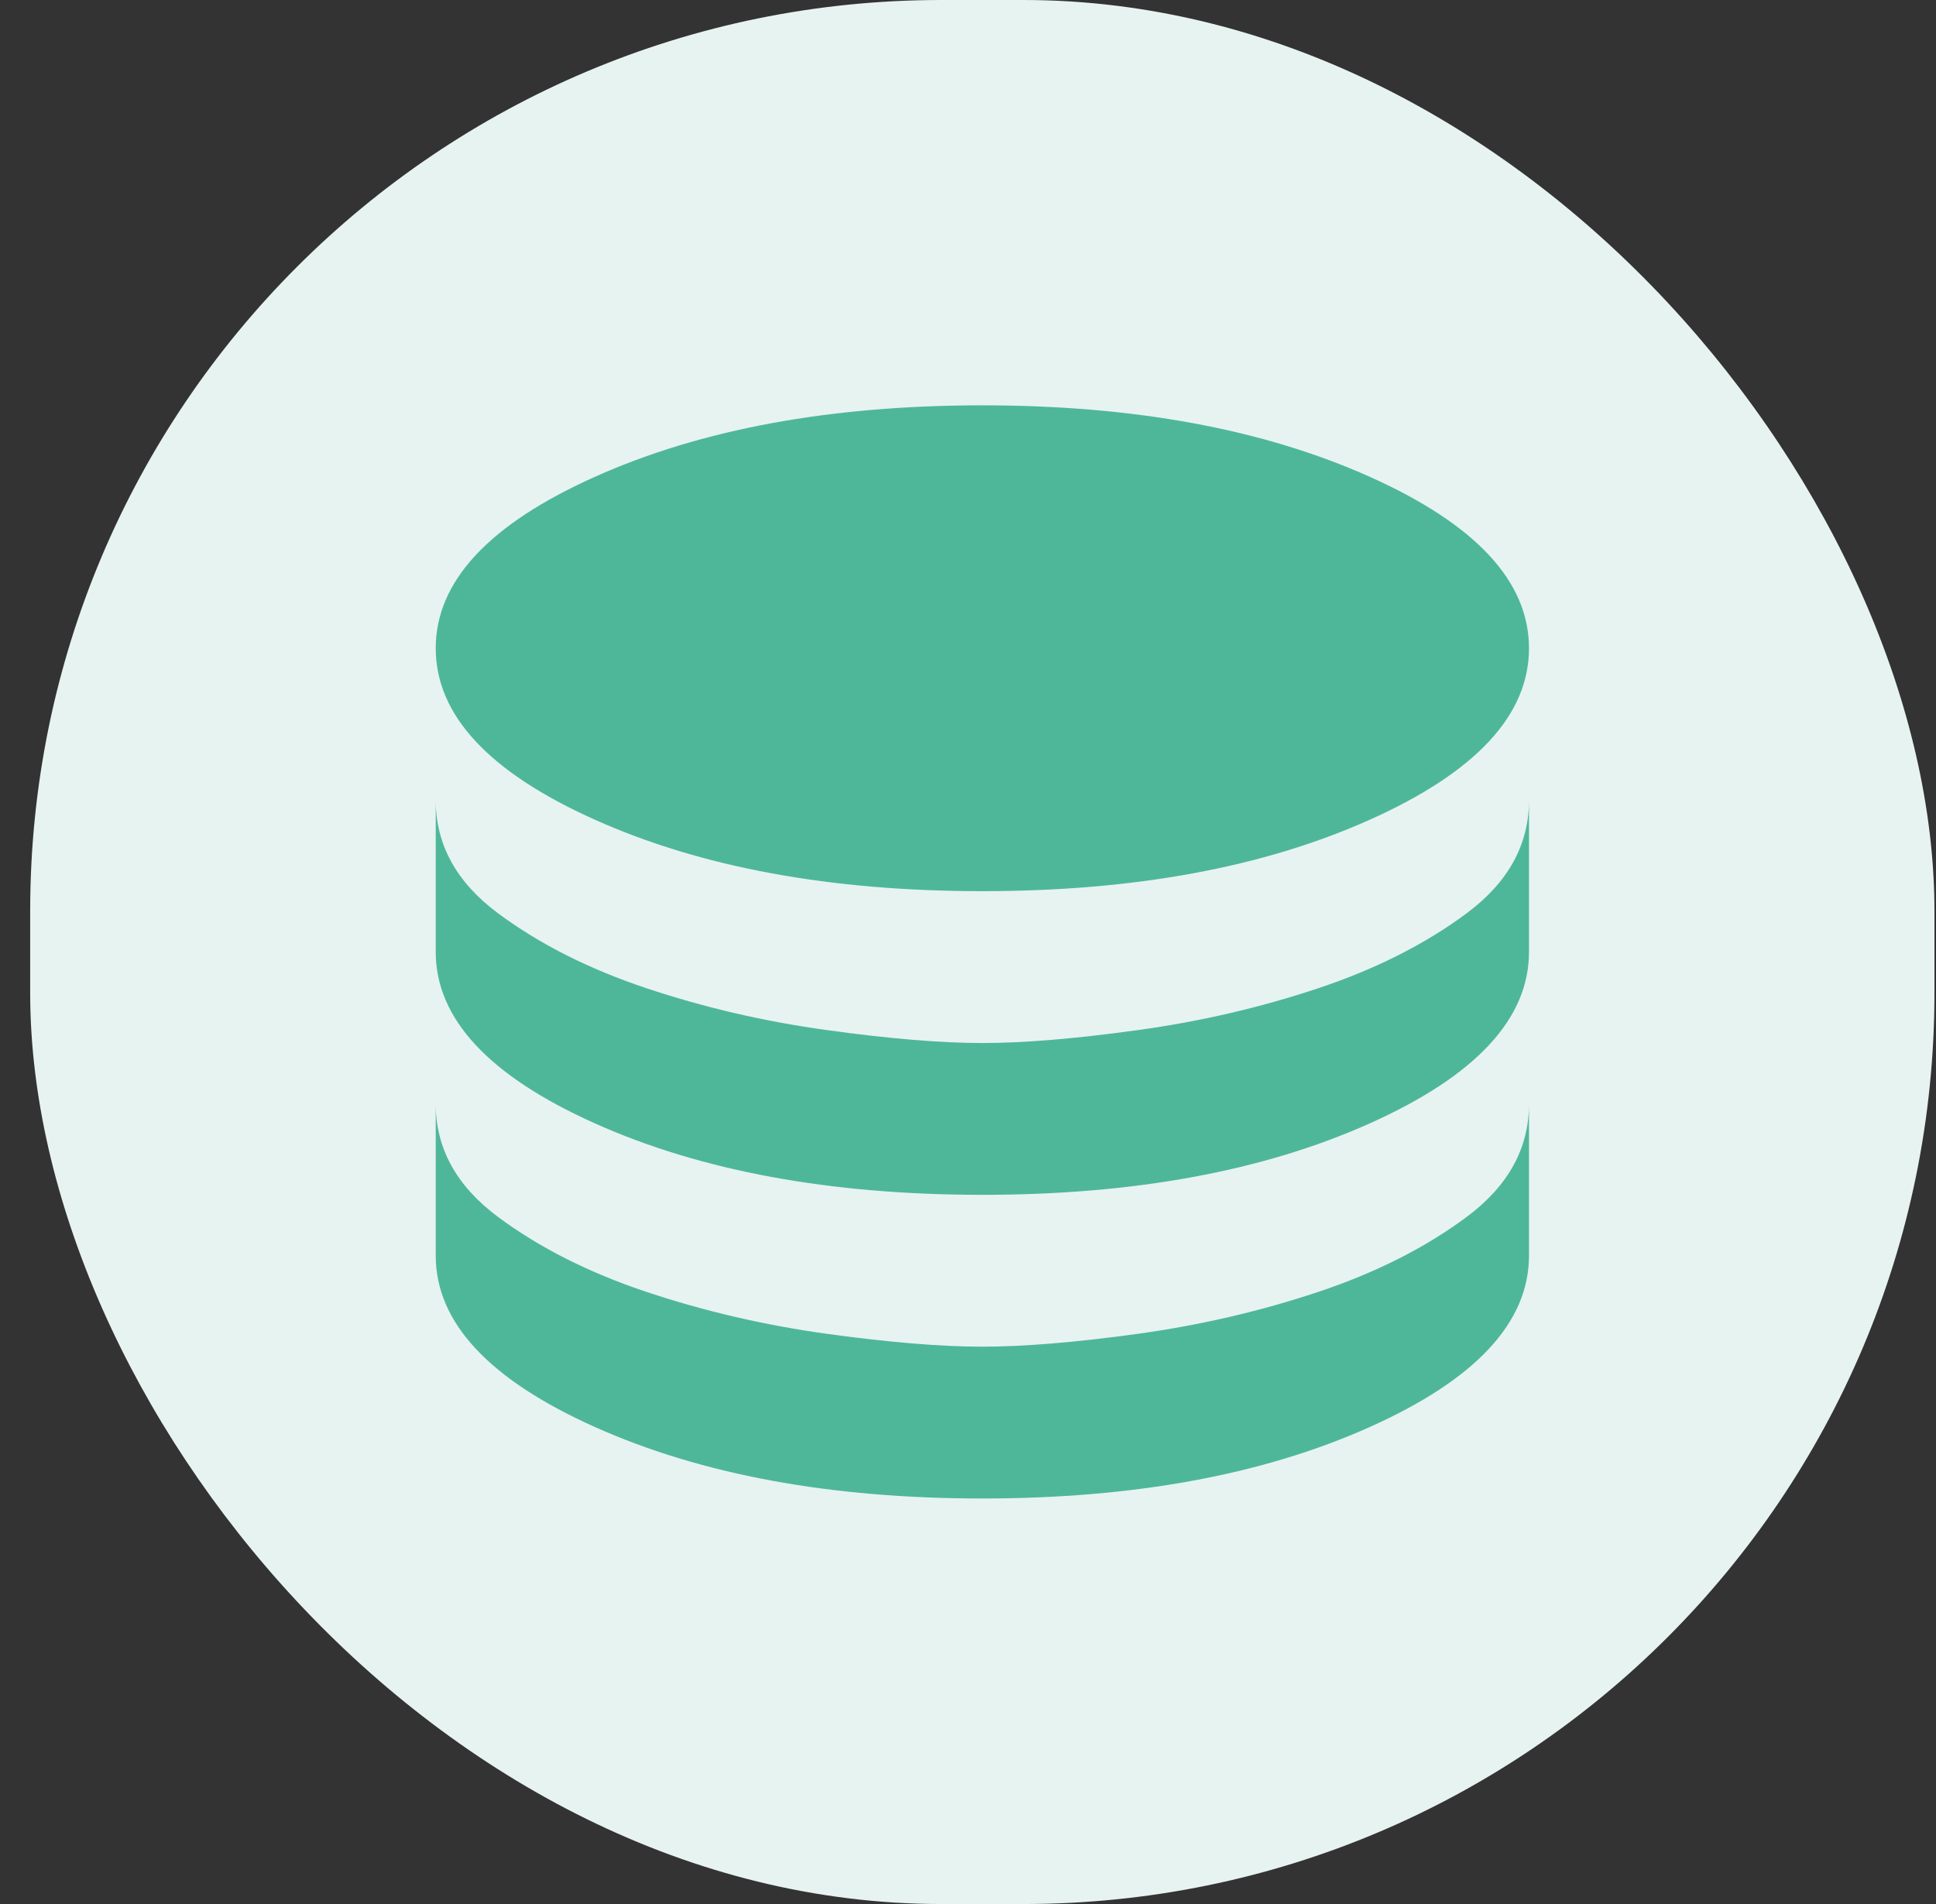
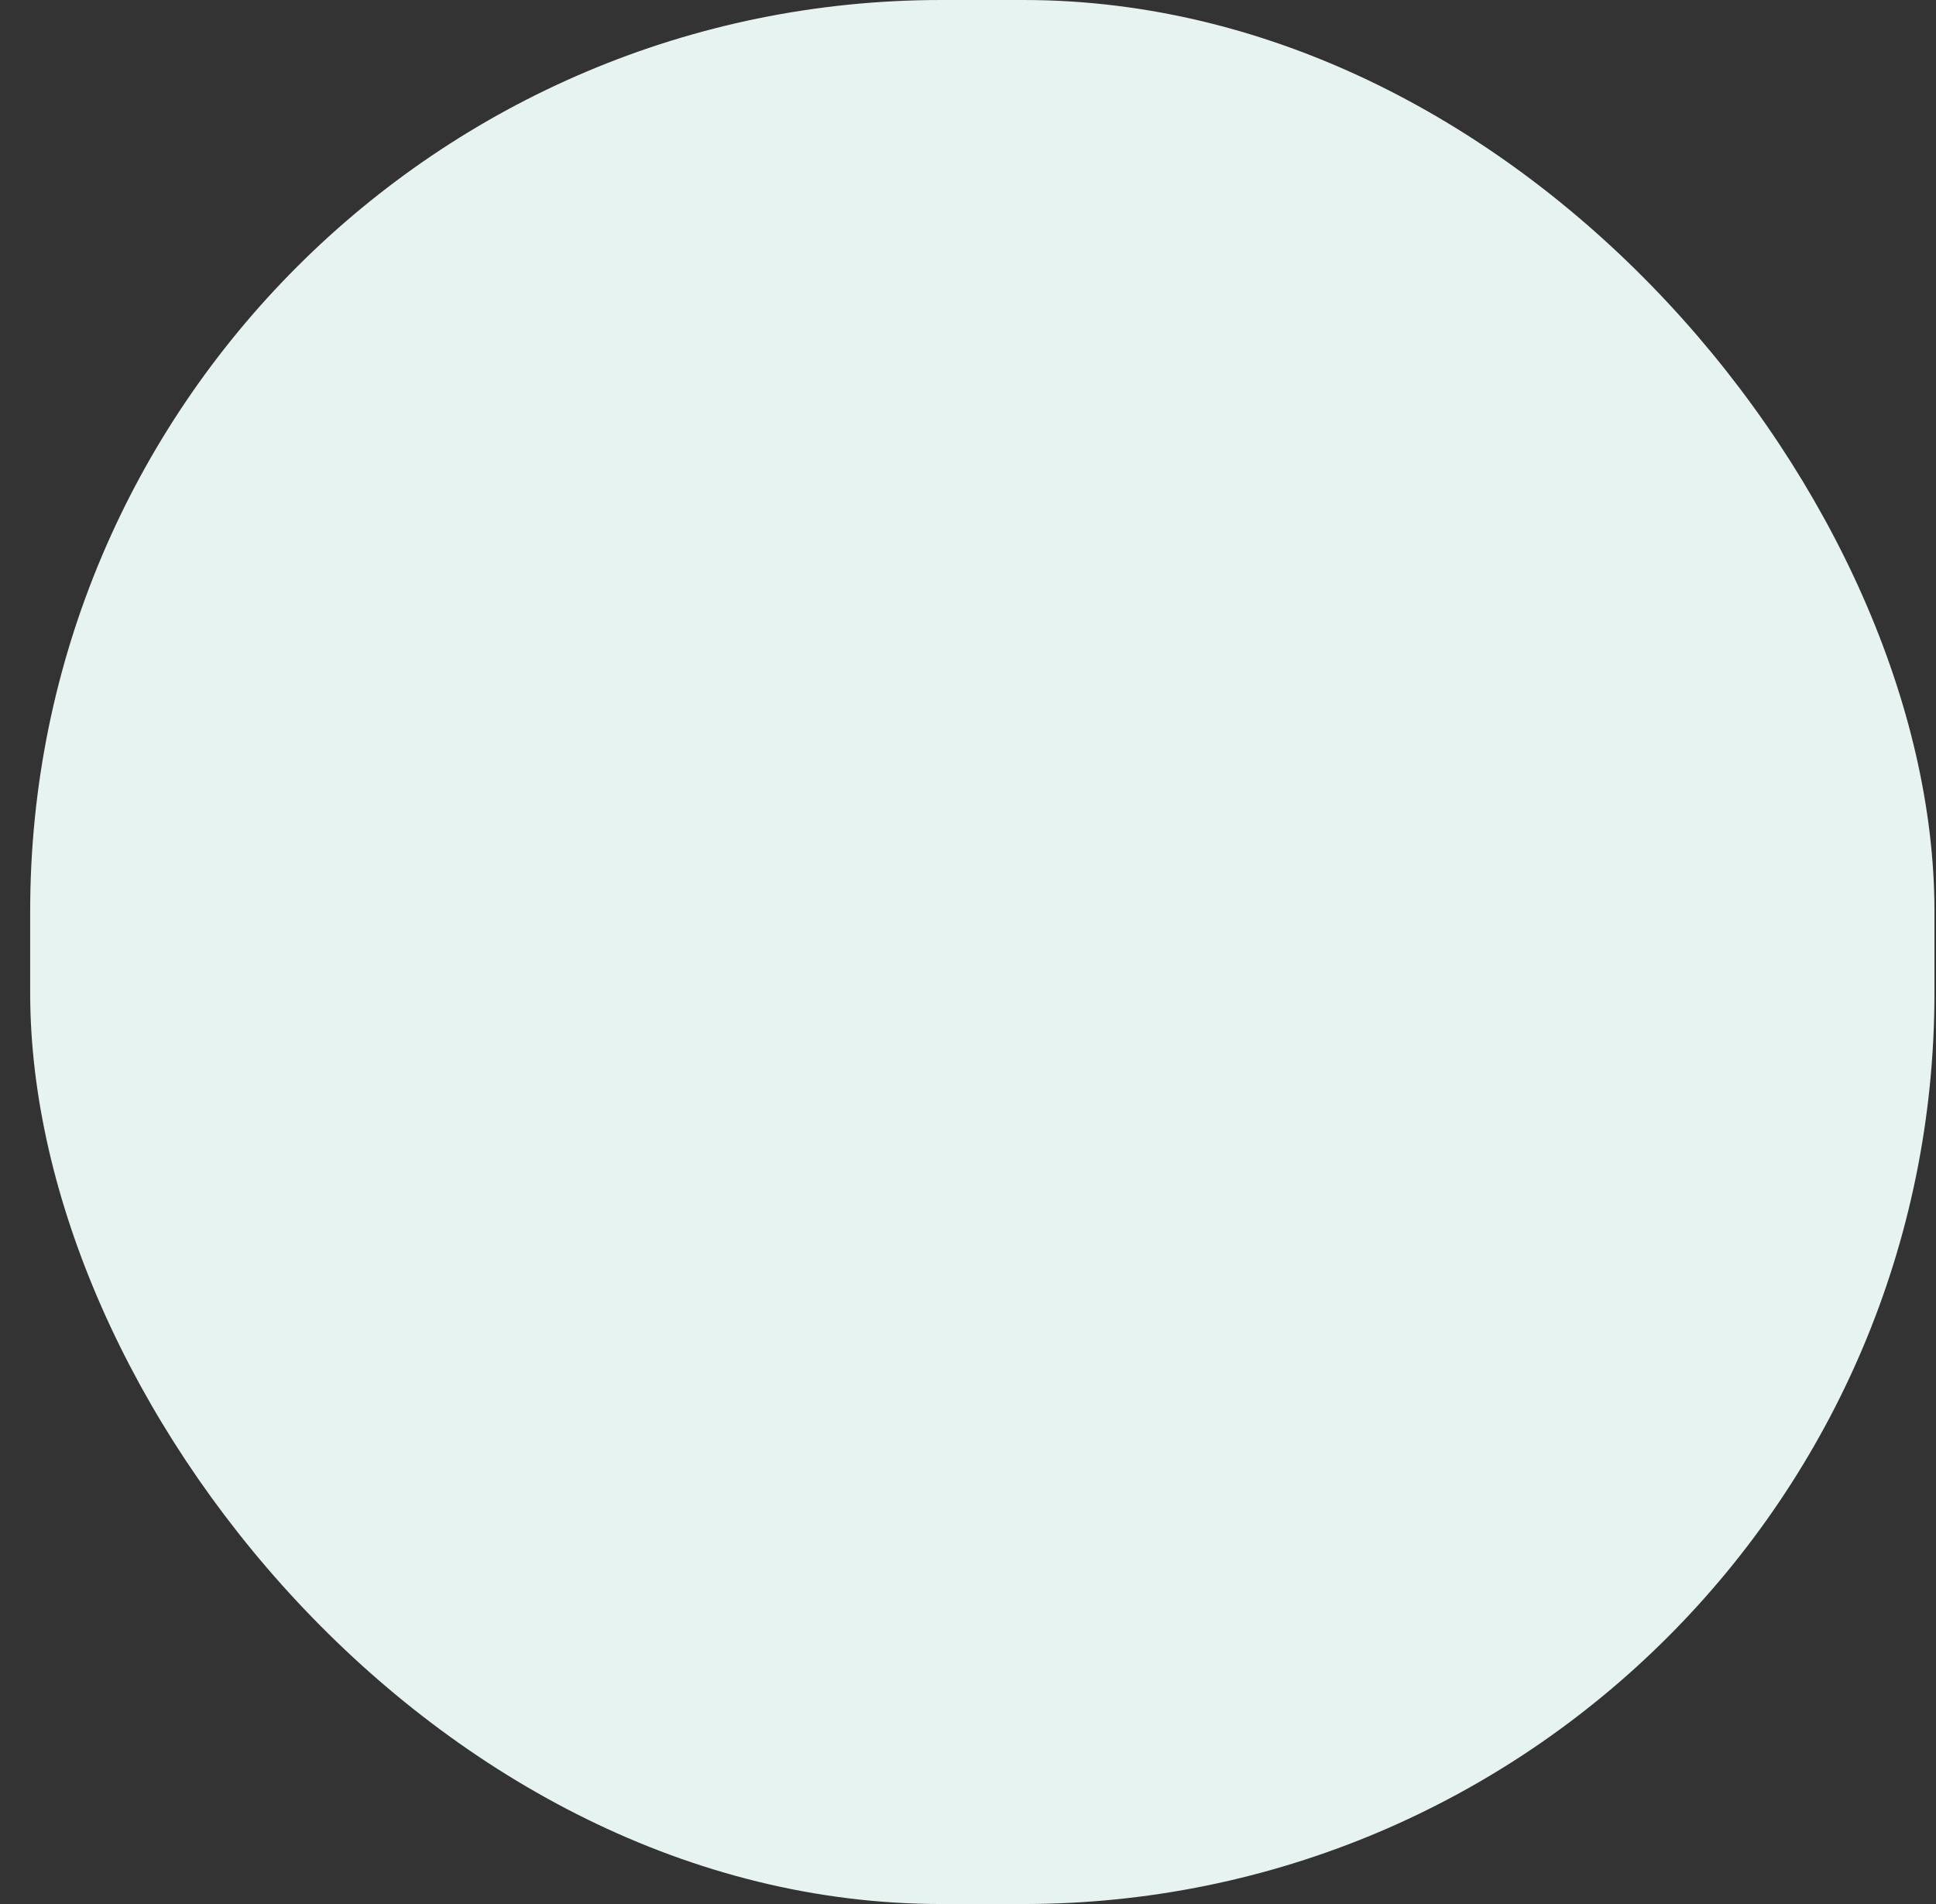
<svg xmlns="http://www.w3.org/2000/svg" width="61" height="60" viewBox="0 0 61 60" fill="none">
  <rect x="0" y="0" width="61" height="60" fill="#333333" stroke="none" />
  <rect x="0.951" width="60" height="60" rx="28.706" fill="#E7F3F1" />
-   <path d="M30.952 28.083C26.168 28.083 22.101 27.334 18.752 25.835C15.403 24.336 13.729 22.534 13.729 20.428C13.729 18.323 15.403 16.521 18.752 15.022C22.101 13.523 26.168 12.773 30.952 12.773C35.737 12.773 39.803 13.523 43.152 15.022C46.502 16.521 48.176 18.323 48.176 20.428C48.176 22.534 46.502 24.336 43.152 25.835C39.803 27.334 35.737 28.083 30.952 28.083ZM30.952 37.652C26.168 37.652 22.101 36.903 18.752 35.404C15.403 33.904 13.729 32.102 13.729 29.997V25.213C13.729 26.616 14.382 27.805 15.69 28.778C16.998 29.75 18.561 30.539 20.379 31.145C22.197 31.751 24.087 32.19 26.049 32.46C28.01 32.732 29.645 32.868 30.952 32.868C32.26 32.868 33.894 32.732 35.855 32.46C37.818 32.19 39.708 31.751 41.526 31.145C43.344 30.539 44.907 29.75 46.214 28.778C47.522 27.805 48.176 26.616 48.176 25.213V29.997C48.176 32.102 46.502 33.904 43.152 35.404C39.803 36.903 35.737 37.652 30.952 37.652ZM30.952 47.221C26.168 47.221 22.101 46.471 18.752 44.972C15.403 43.473 13.729 41.671 13.729 39.566V34.782C13.729 36.185 14.382 37.373 15.69 38.347C16.998 39.319 18.561 40.108 20.379 40.714C22.197 41.32 24.087 41.759 26.049 42.031C28.01 42.301 29.645 42.437 30.952 42.437C32.26 42.437 33.894 42.301 35.855 42.031C37.818 41.759 39.708 41.32 41.526 40.714C43.344 40.108 44.907 39.319 46.214 38.347C47.522 37.373 48.176 36.185 48.176 34.782V39.566C48.176 41.671 46.502 43.473 43.152 44.972C39.803 46.471 35.737 47.221 30.952 47.221Z" fill="#4EB79A" />
</svg>